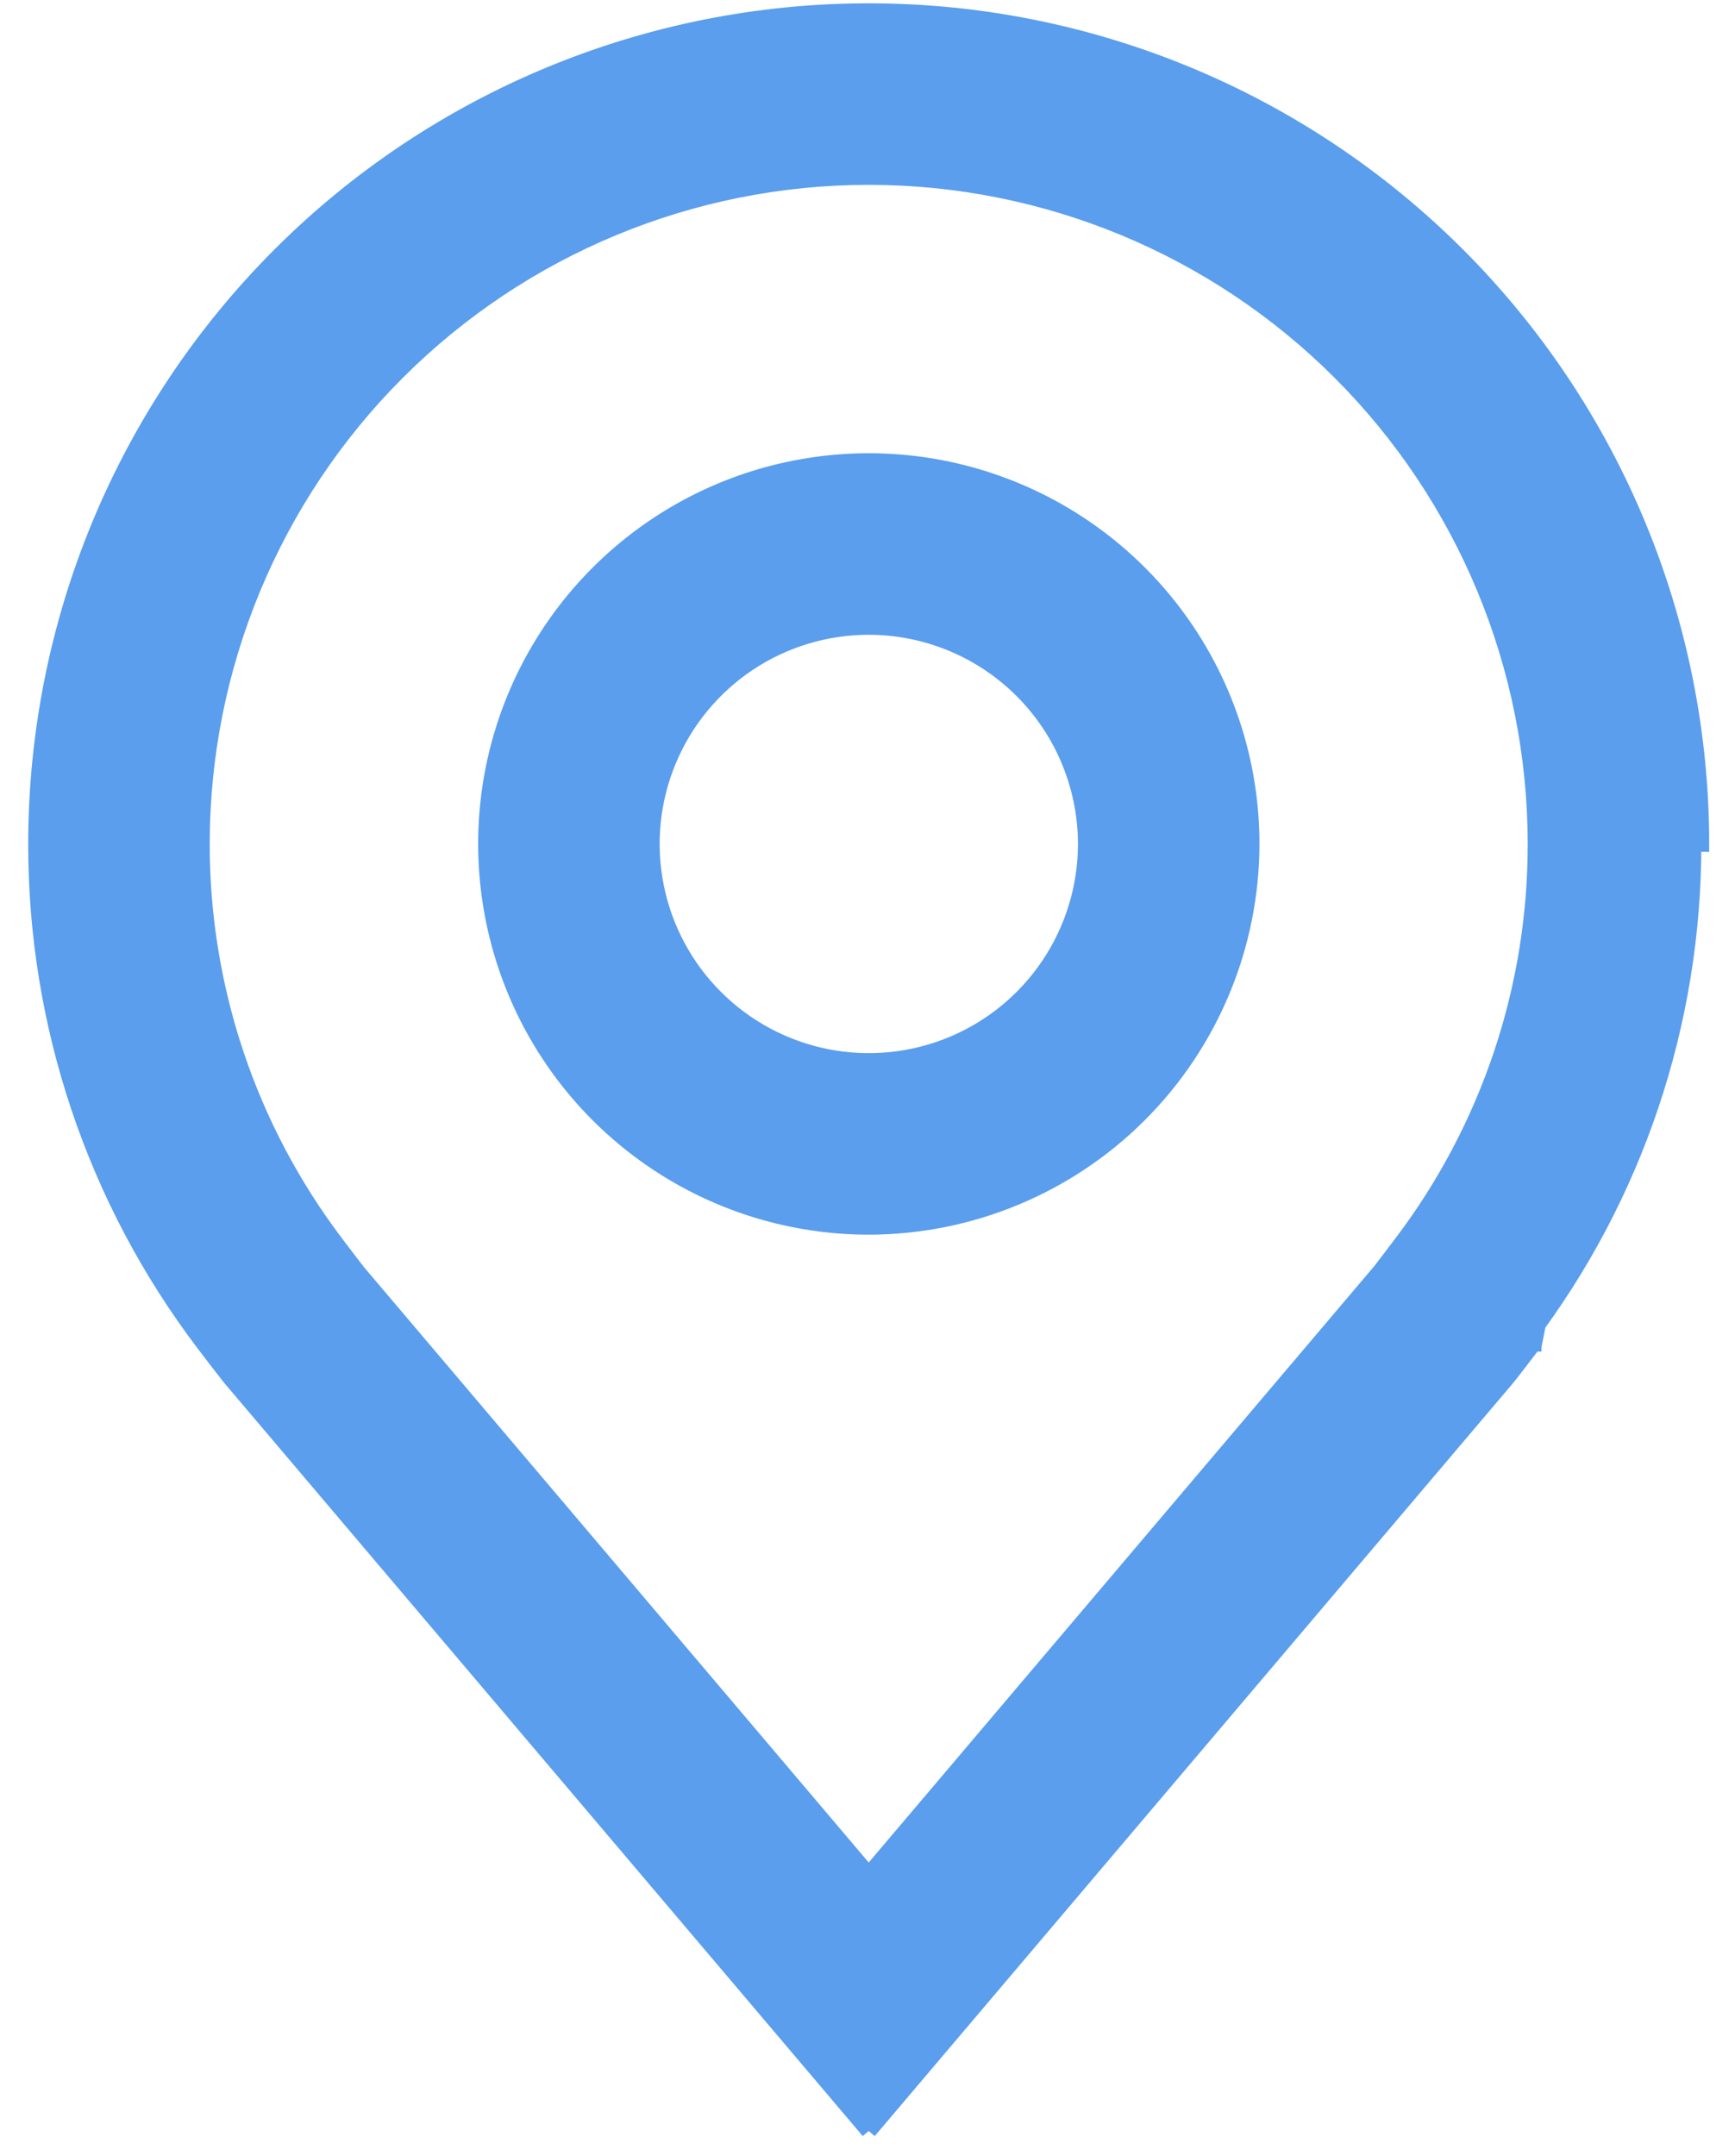
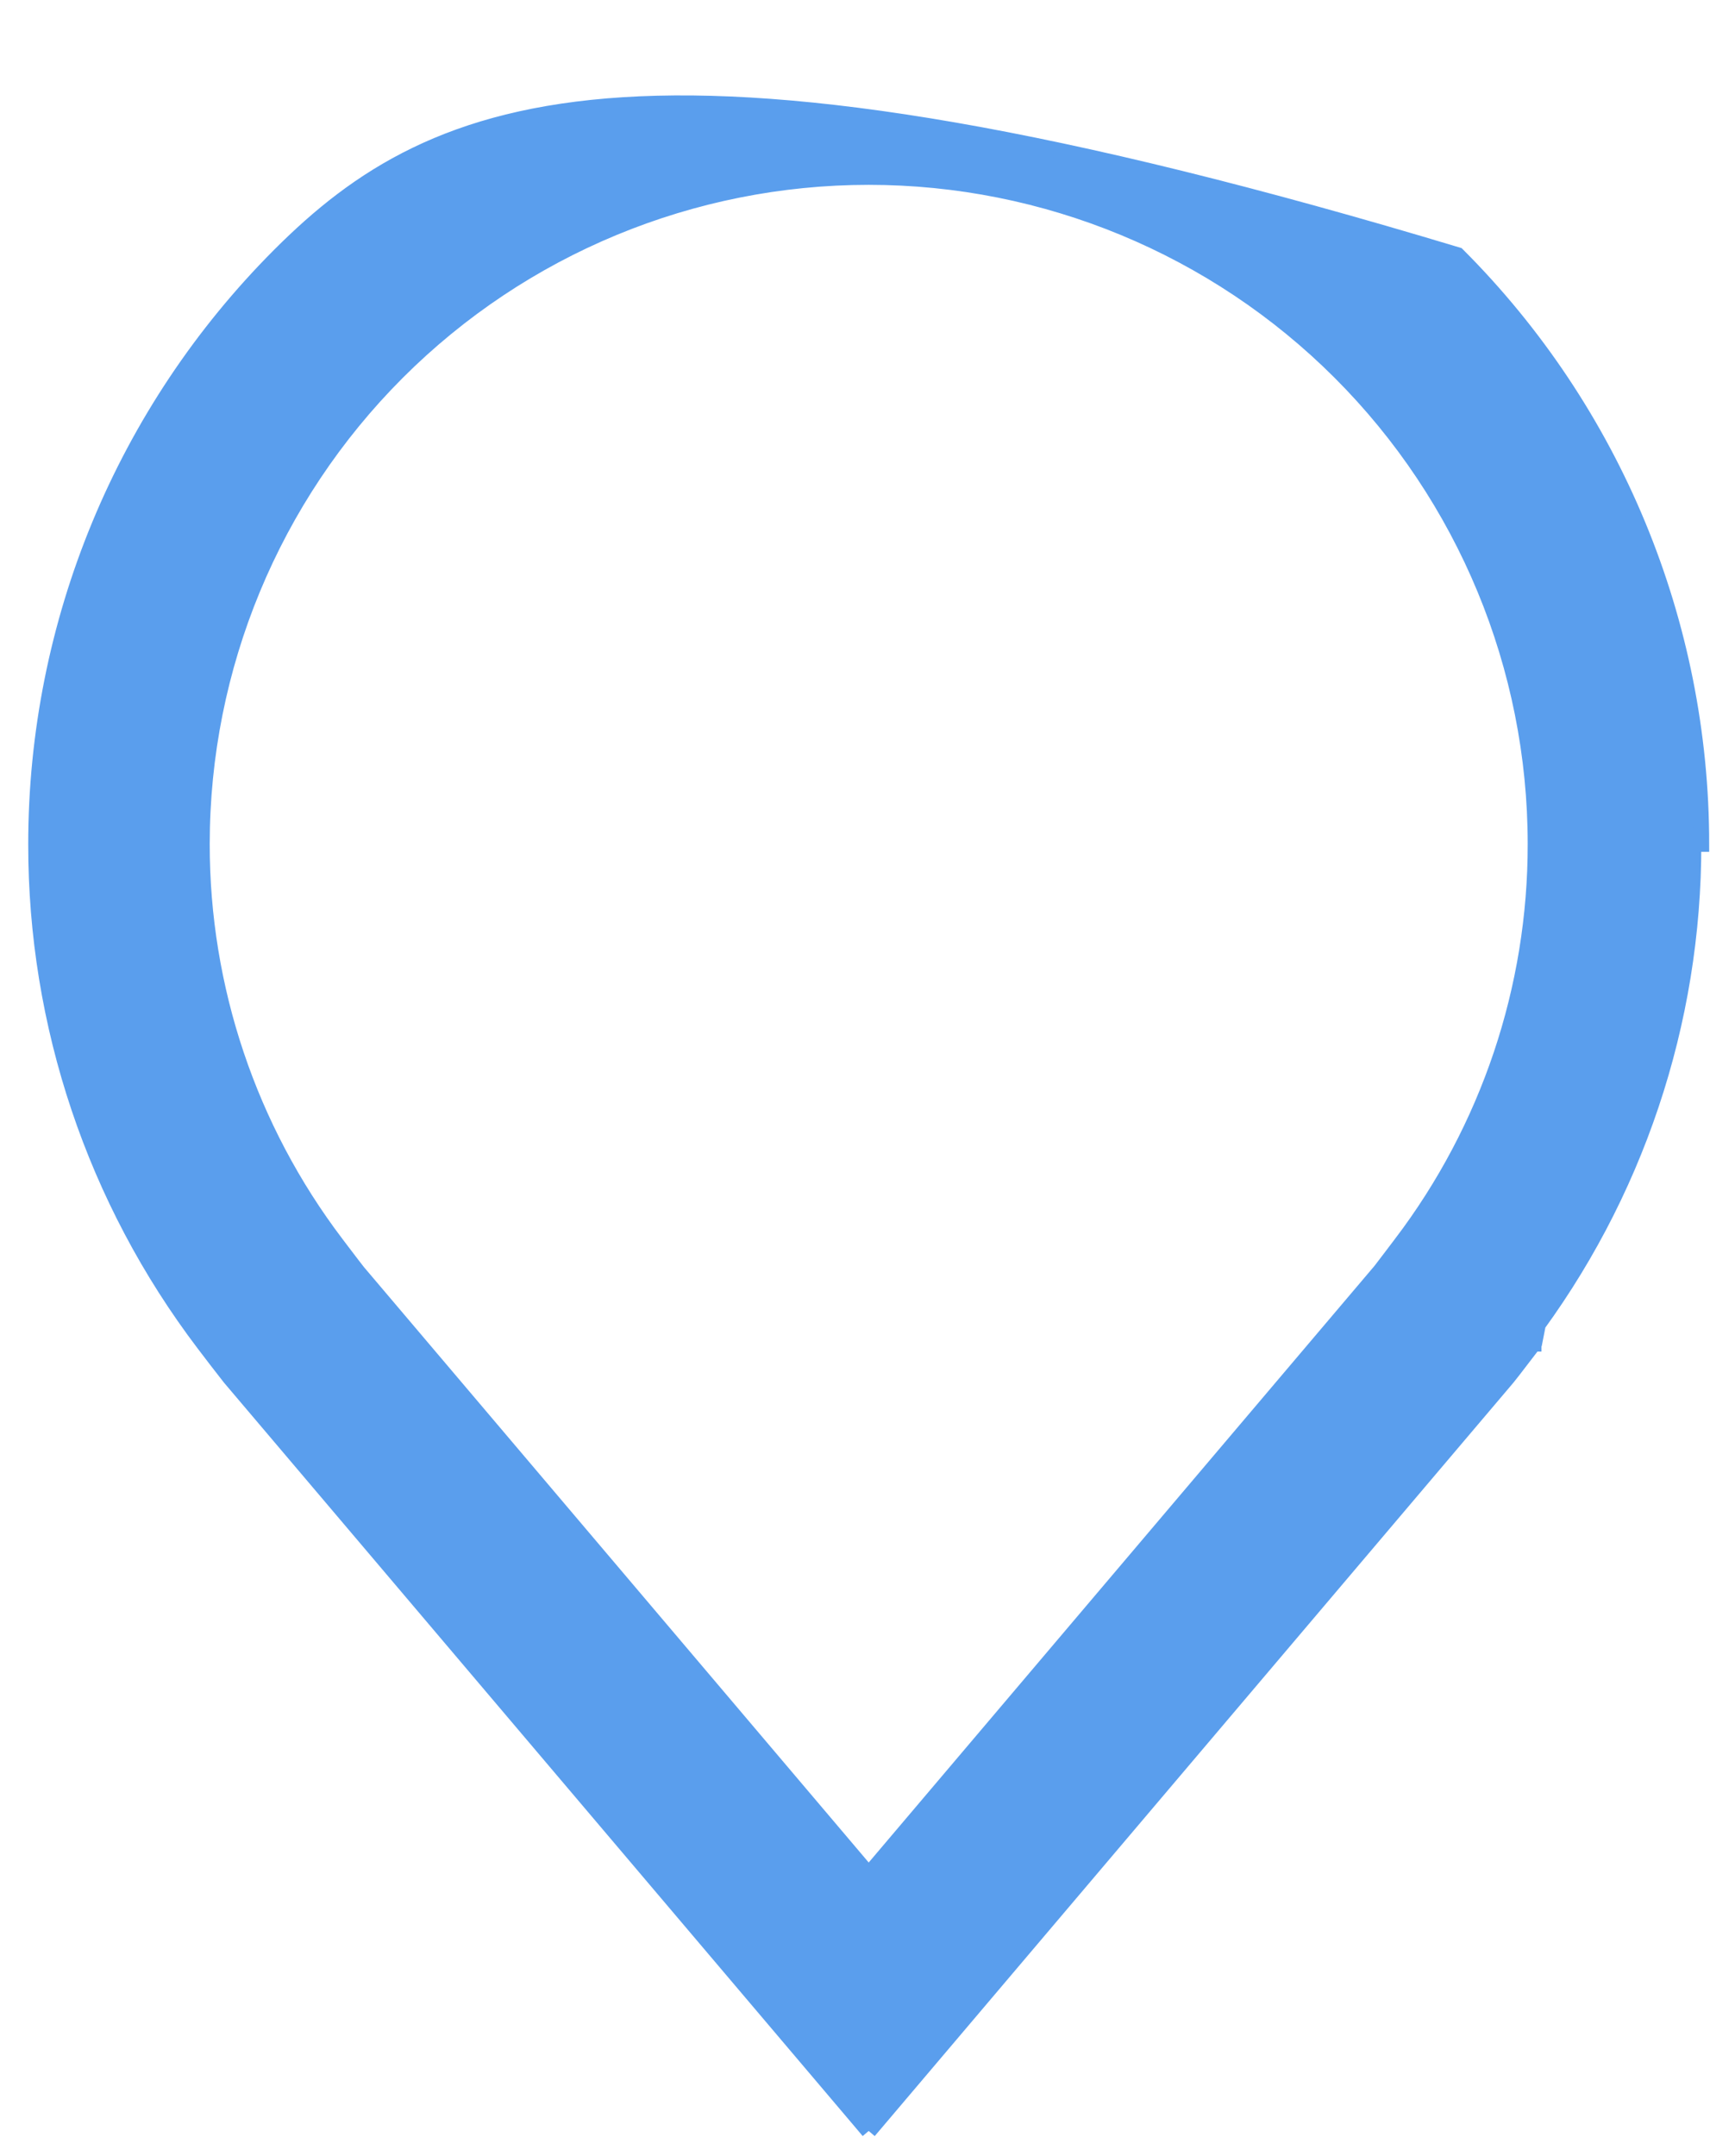
<svg xmlns="http://www.w3.org/2000/svg" width="33" height="41" viewBox="0 0 33 41" fill="none">
  <g id="Group 2284">
-     <path id="Vector" d="M16.525 23.329L16.525 23.329C18.455 23.326 20.305 22.559 21.67 21.194C23.035 19.829 23.802 17.979 23.805 16.049V16.049C23.805 14.609 23.378 13.201 22.578 12.004C21.778 10.807 20.641 9.874 19.311 9.323C17.98 8.772 16.517 8.628 15.104 8.909C13.692 9.189 12.395 9.883 11.377 10.901C10.359 11.919 9.665 13.216 9.384 14.629C9.104 16.041 9.248 17.504 9.799 18.835C10.35 20.165 11.283 21.302 12.48 22.102C13.677 22.902 15.085 23.329 16.525 23.329ZM14.231 12.616C14.91 12.163 15.708 11.921 16.524 11.921L16.525 11.921C17.619 11.922 18.668 12.357 19.442 13.131C20.216 13.905 20.651 14.954 20.653 16.049C20.653 16.865 20.41 17.663 19.957 18.342C19.503 19.021 18.859 19.55 18.104 19.863C17.35 20.175 16.52 20.257 15.719 20.098C14.918 19.938 14.183 19.545 13.606 18.968C13.028 18.39 12.635 17.655 12.476 16.854C12.317 16.053 12.398 15.223 12.711 14.469C13.023 13.715 13.552 13.07 14.231 12.616Z" fill="#5A9EED" stroke="#5A9EED" stroke-width="0.3" />
    <g id="Group 2158">
-       <path id="Vector_2" d="M16.523 40.523L16.409 40.388L4.379 26.201L4.375 26.196L4.375 26.196C4.208 25.983 4.042 25.768 3.878 25.551C1.803 22.818 0.682 19.48 0.687 16.049M16.523 40.523L29.051 25.456C31.105 22.751 32.214 19.446 32.209 16.049H32.359C32.359 16.049 32.359 16.049 32.359 16.049C32.359 11.849 30.691 7.821 27.721 4.851C24.751 1.881 20.723 0.213 16.523 0.213C12.323 0.213 8.295 1.881 5.325 4.851C2.356 7.821 0.687 11.849 0.687 16.049M16.523 40.523L16.638 40.388L28.672 26.195C28.707 26.154 28.833 25.99 28.946 25.842C29.004 25.767 29.06 25.694 29.101 25.64L29.15 25.576L29.164 25.558L29.167 25.553L29.168 25.552L29.169 25.552L29.169 25.551L29.169 25.551L29.049 25.46L29.169 25.551L29.184 25.532L29.185 25.527L16.523 40.523ZM0.687 16.049C0.687 16.049 0.687 16.049 0.687 16.049H0.837L0.687 16.049C0.687 16.049 0.687 16.049 0.687 16.049ZM16.523 35.65L6.799 24.182C6.799 24.181 6.799 24.181 6.798 24.18C6.761 24.134 6.662 24.004 6.57 23.883L6.49 23.778L6.394 23.651C4.734 21.465 3.836 18.794 3.839 16.049V16.049C3.839 12.685 5.176 9.459 7.554 7.08C9.933 4.701 13.159 3.365 16.523 3.365C19.887 3.365 23.113 4.701 25.492 7.08C27.871 9.459 29.207 12.685 29.207 16.049V16.049C29.211 18.793 28.314 21.462 26.655 23.647L26.655 23.648L26.651 23.652L26.64 23.667L26.601 23.718L26.479 23.879C26.389 23.999 26.292 24.125 26.261 24.165L16.523 35.65Z" fill="#5A9EED" stroke="#5A9EED" stroke-width="0.3" />
+       <path id="Vector_2" d="M16.523 40.523L16.409 40.388L4.379 26.201L4.375 26.196L4.375 26.196C4.208 25.983 4.042 25.768 3.878 25.551C1.803 22.818 0.682 19.48 0.687 16.049M16.523 40.523L29.051 25.456C31.105 22.751 32.214 19.446 32.209 16.049H32.359C32.359 16.049 32.359 16.049 32.359 16.049C32.359 11.849 30.691 7.821 27.721 4.851C12.323 0.213 8.295 1.881 5.325 4.851C2.356 7.821 0.687 11.849 0.687 16.049M16.523 40.523L16.638 40.388L28.672 26.195C28.707 26.154 28.833 25.99 28.946 25.842C29.004 25.767 29.06 25.694 29.101 25.64L29.15 25.576L29.164 25.558L29.167 25.553L29.168 25.552L29.169 25.552L29.169 25.551L29.169 25.551L29.049 25.46L29.169 25.551L29.184 25.532L29.185 25.527L16.523 40.523ZM0.687 16.049C0.687 16.049 0.687 16.049 0.687 16.049H0.837L0.687 16.049C0.687 16.049 0.687 16.049 0.687 16.049ZM16.523 35.65L6.799 24.182C6.799 24.181 6.799 24.181 6.798 24.18C6.761 24.134 6.662 24.004 6.57 23.883L6.49 23.778L6.394 23.651C4.734 21.465 3.836 18.794 3.839 16.049V16.049C3.839 12.685 5.176 9.459 7.554 7.08C9.933 4.701 13.159 3.365 16.523 3.365C19.887 3.365 23.113 4.701 25.492 7.08C27.871 9.459 29.207 12.685 29.207 16.049V16.049C29.211 18.793 28.314 21.462 26.655 23.647L26.655 23.648L26.651 23.652L26.64 23.667L26.601 23.718L26.479 23.879C26.389 23.999 26.292 24.125 26.261 24.165L16.523 35.65Z" fill="#5A9EED" stroke="#5A9EED" stroke-width="0.3" />
    </g>
  </g>
</svg>